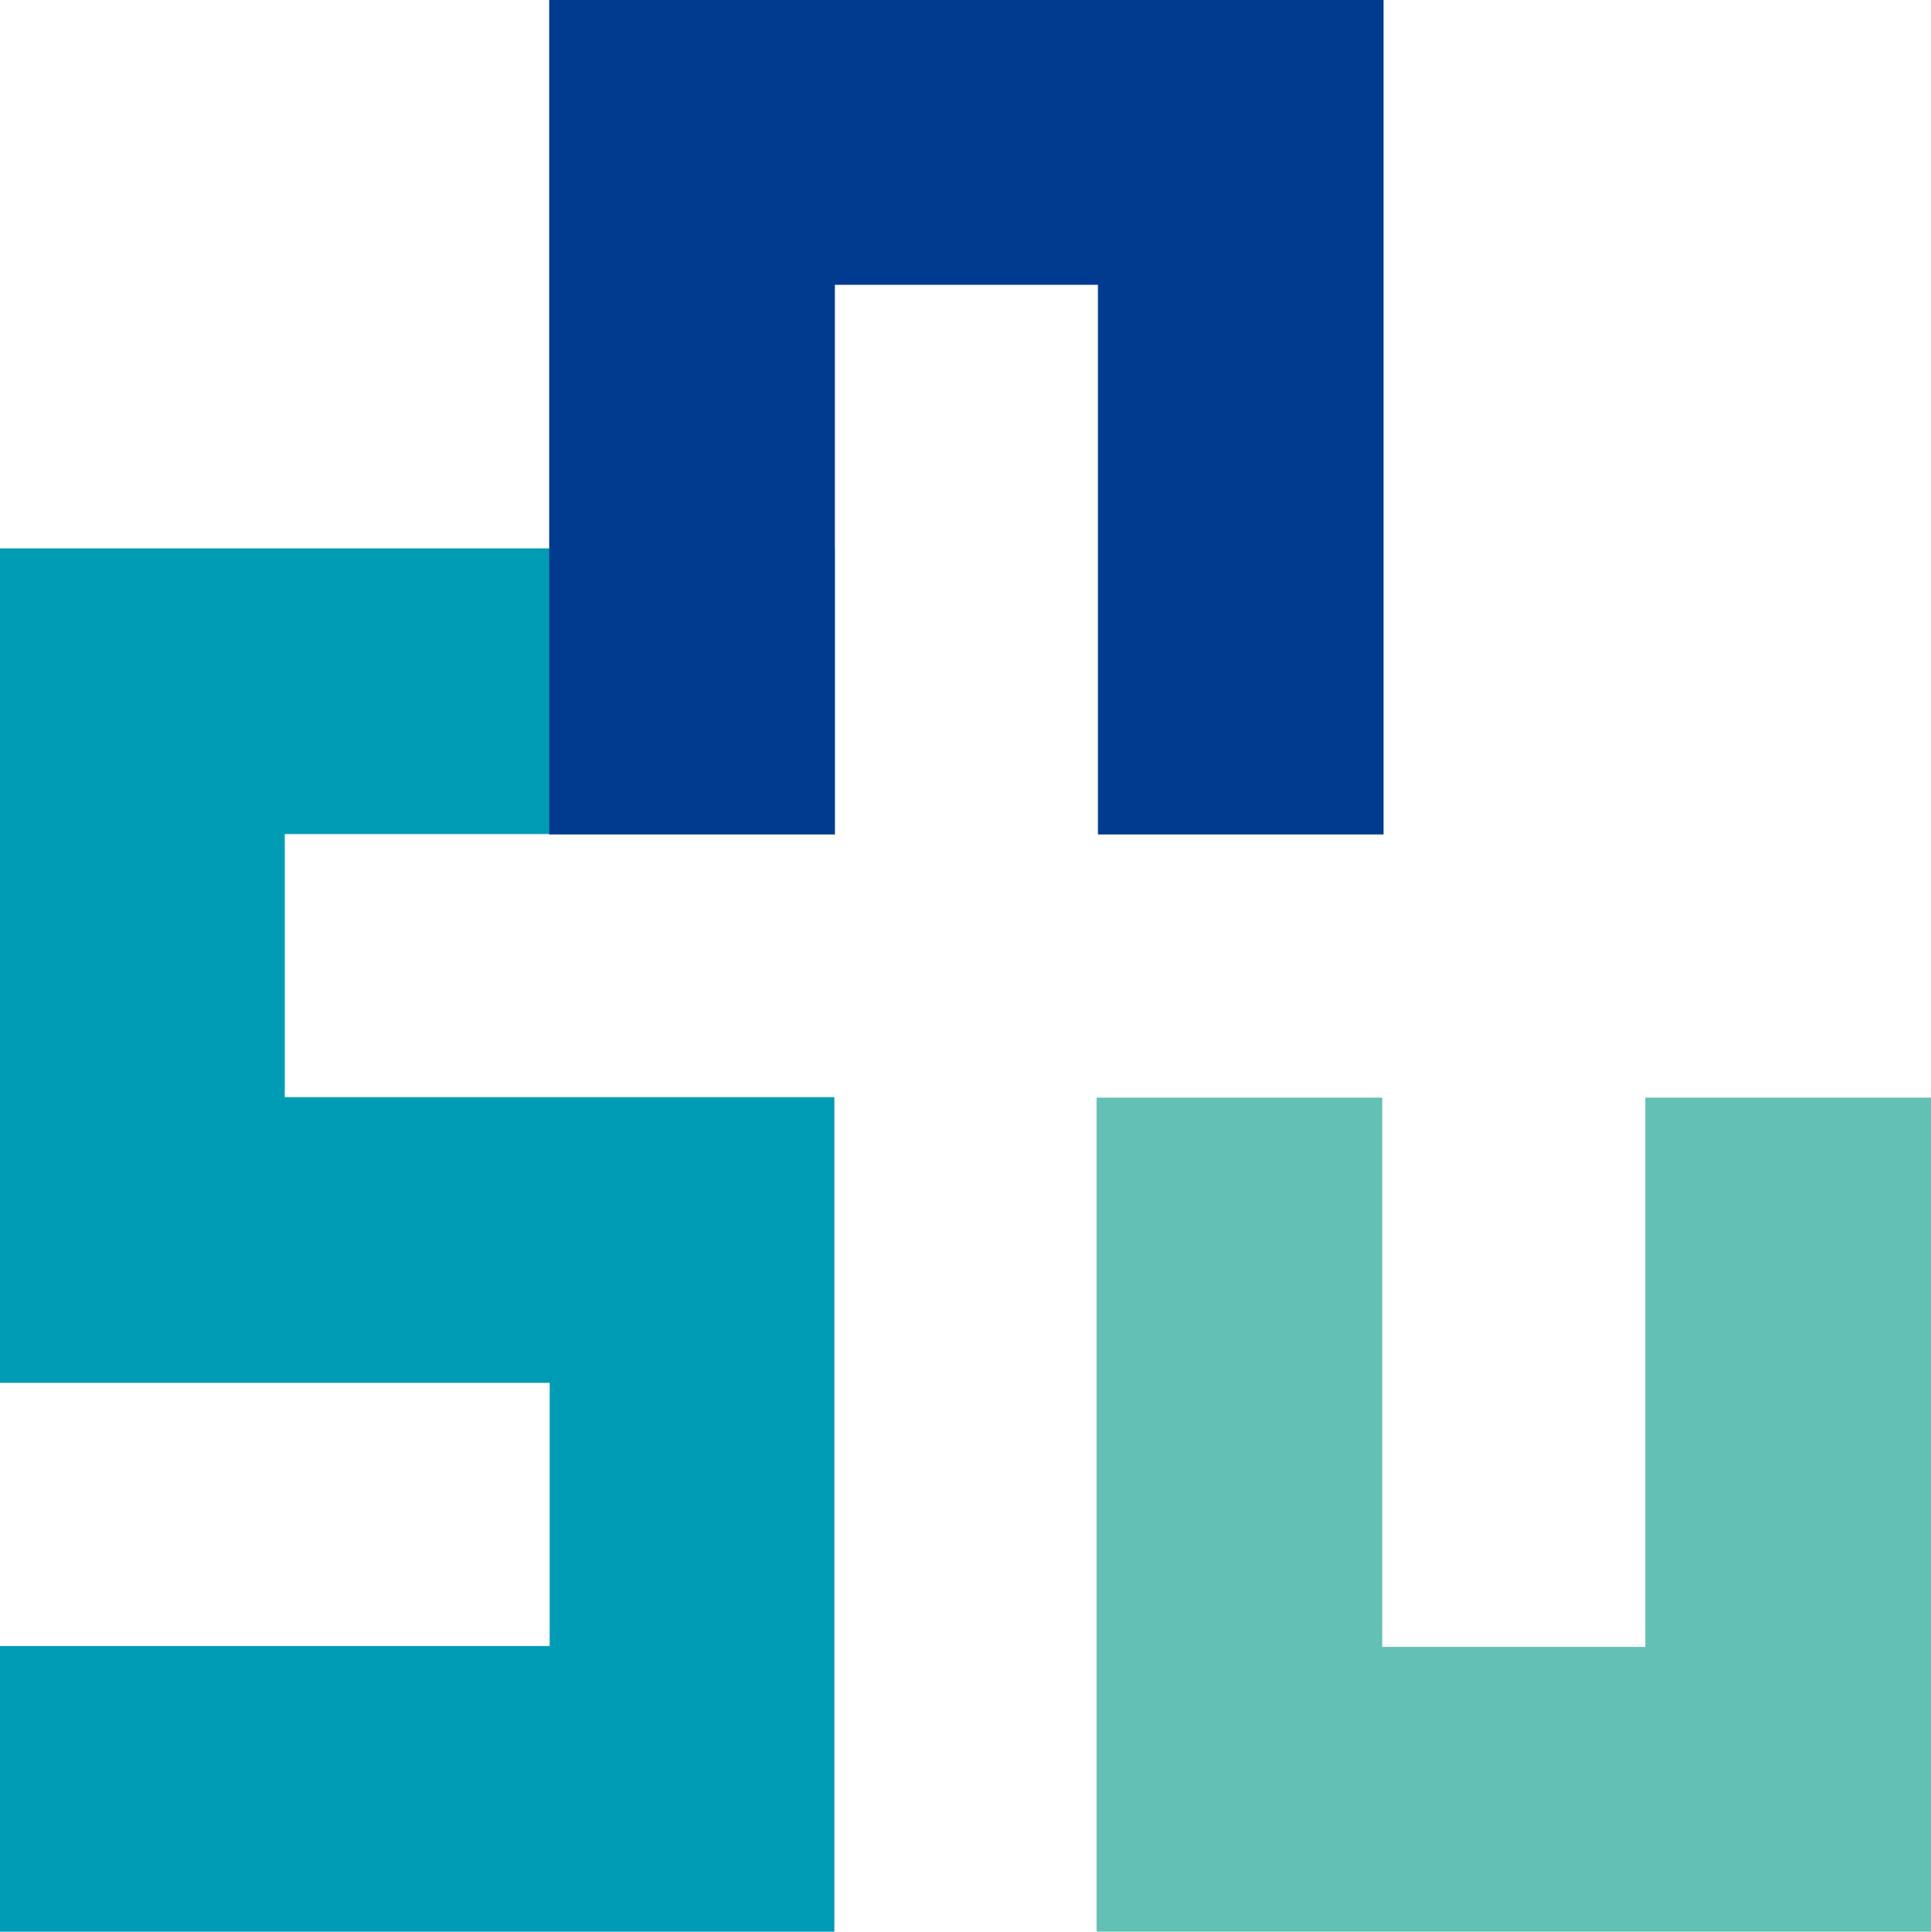
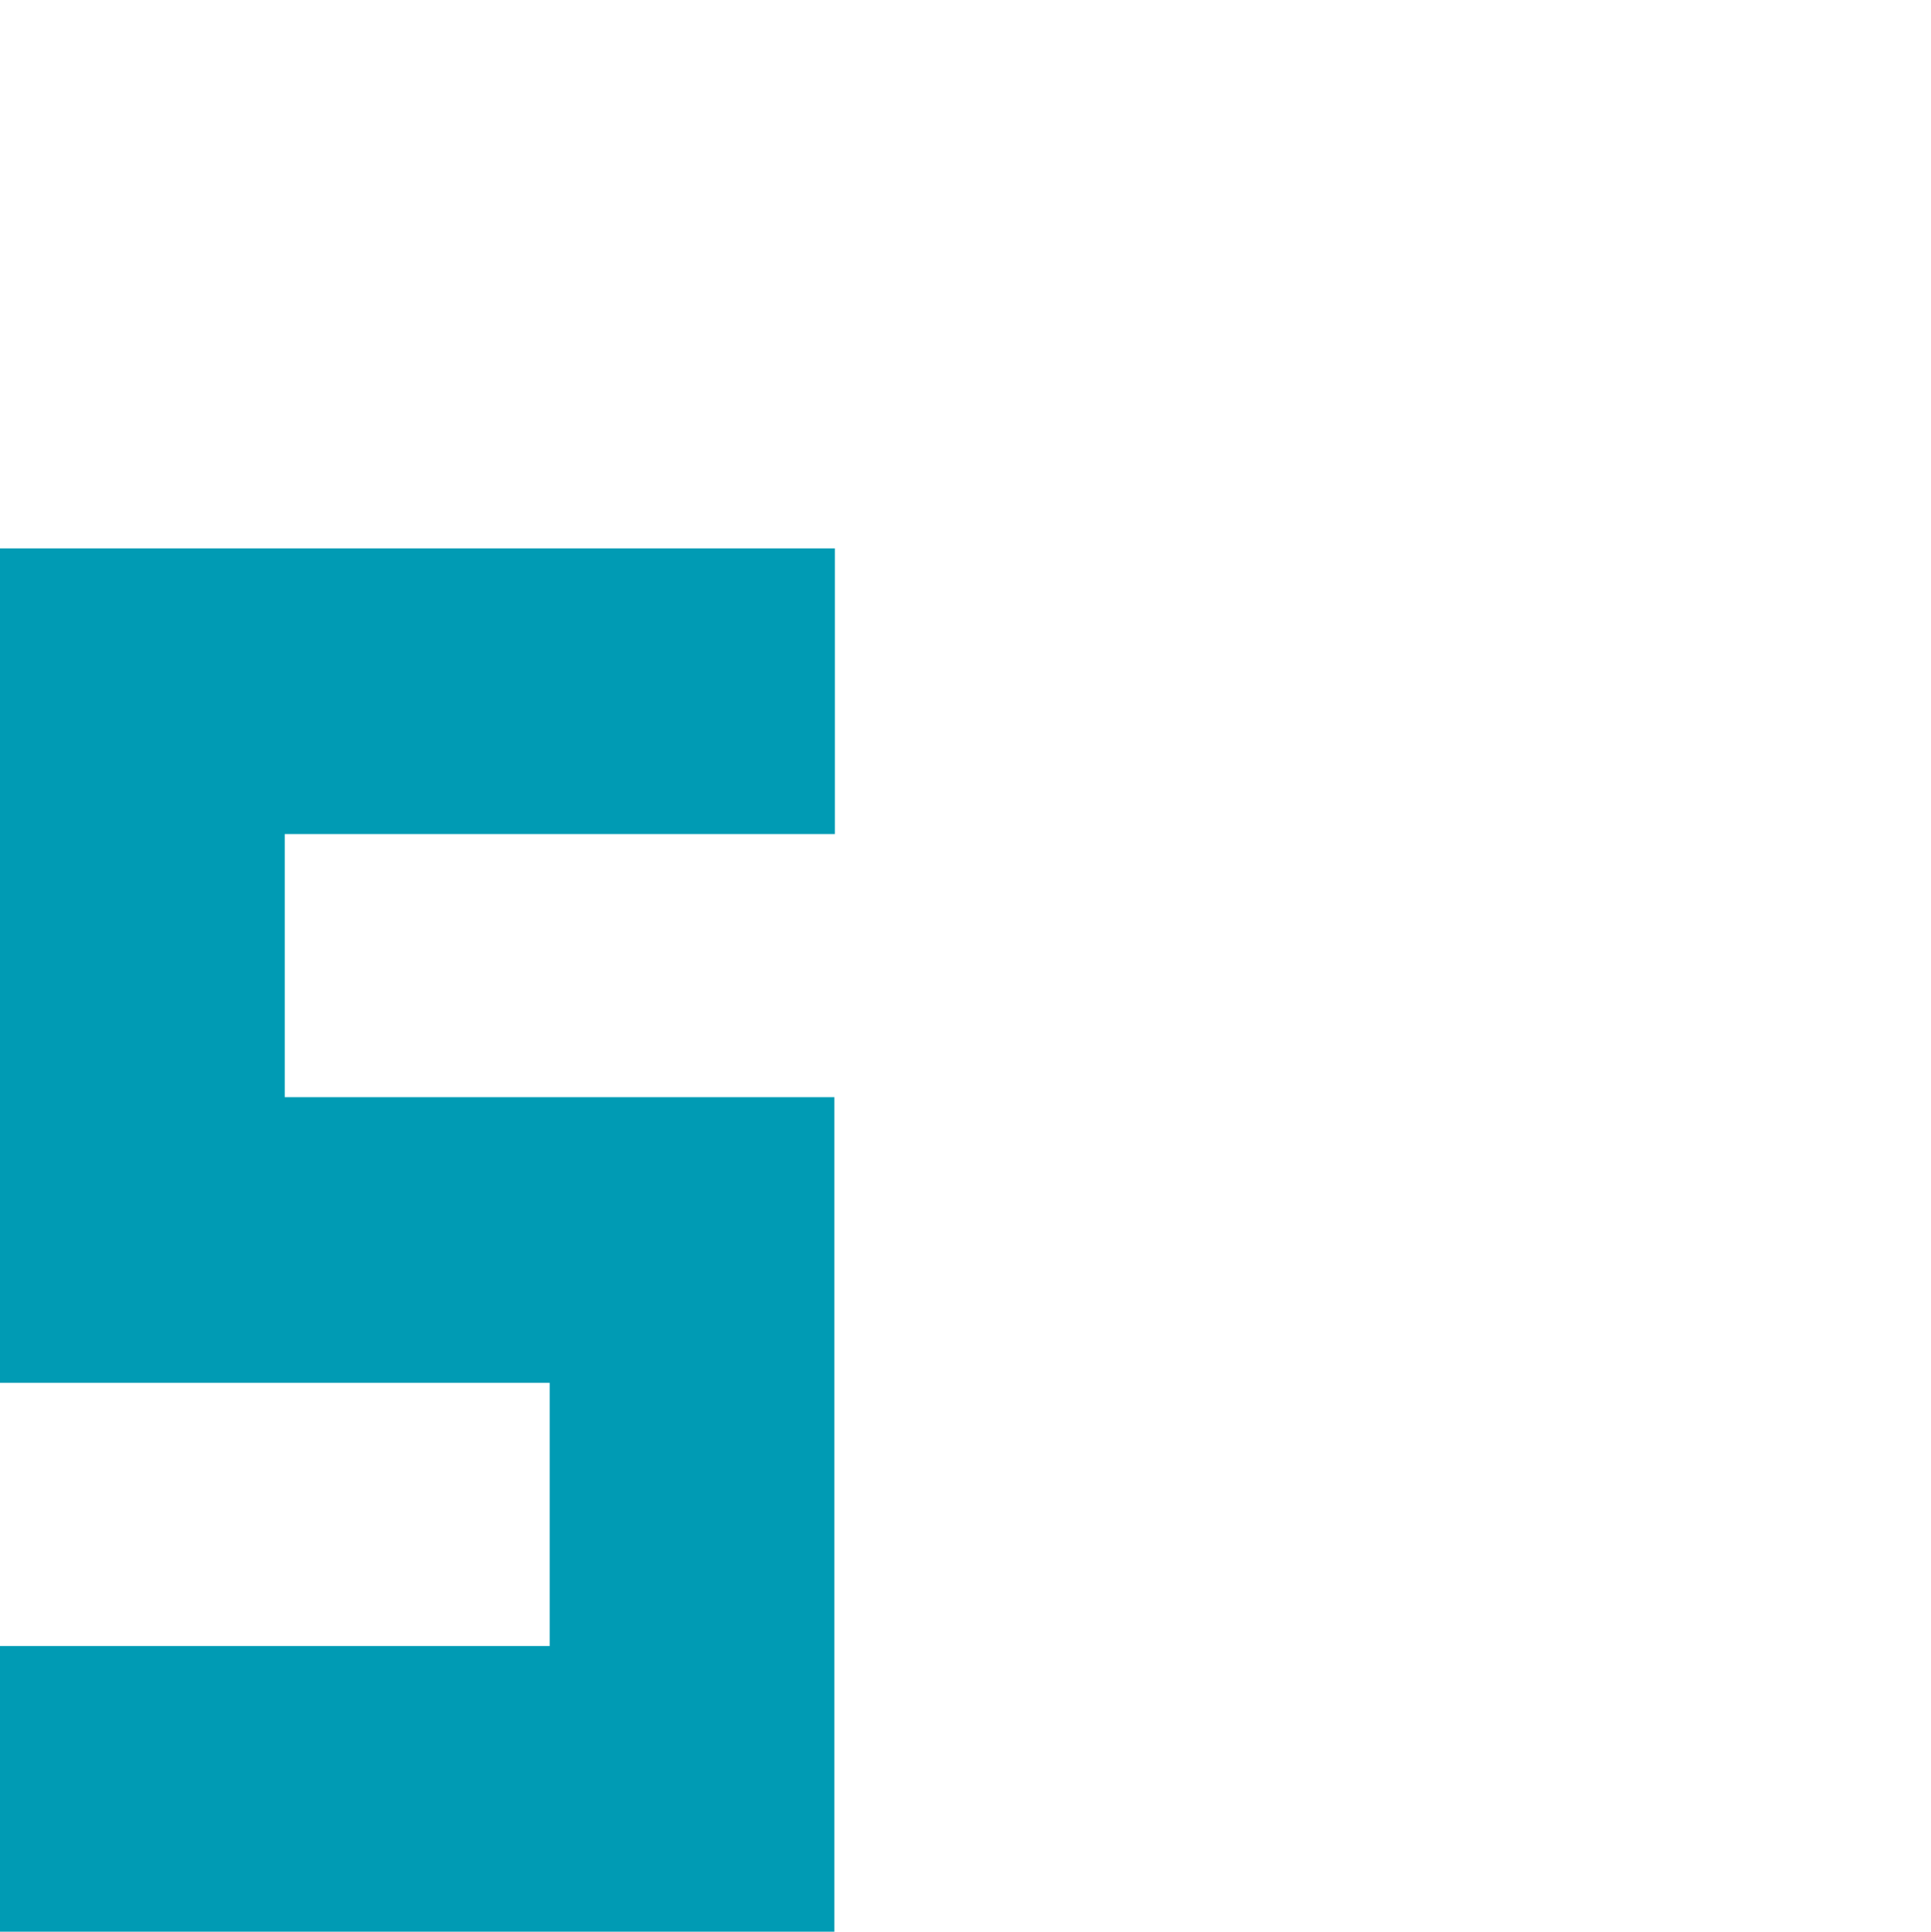
<svg xmlns="http://www.w3.org/2000/svg" id="_레이어_2" data-name="레이어_2" viewBox="0 0 42.86 42.87">
  <defs>
    <style>
      .cls-1 {
        fill: #003b90;
      }

      .cls-2 {
        fill: #62c0b4;
      }

      .cls-3 {
        fill: #009bb4;
      }
    </style>
  </defs>
  <g id="_레이어_1-2" data-name="레이어_1">
    <g>
-       <polygon class="cls-2" points="42.86 42.87 24.34 42.87 24.34 24.36 30.68 24.36 30.68 36.55 36.52 36.55 36.52 24.36 42.86 24.36 42.86 42.87" />
      <polygon class="cls-3" points="18.53 18.51 18.53 12.17 0 12.17 0 24.35 0 24.35 0 30.69 12.2 30.69 12.2 36.53 0 36.53 0 42.87 18.52 42.87 18.52 30.69 18.52 30.69 18.52 24.35 6.32 24.35 6.32 18.51 18.53 18.51" />
-       <polygon class="cls-1" points="30.71 0 12.19 0 12.19 18.52 18.53 18.52 18.53 6.32 24.37 6.32 24.37 18.52 30.71 18.52 30.71 0" />
    </g>
  </g>
</svg>